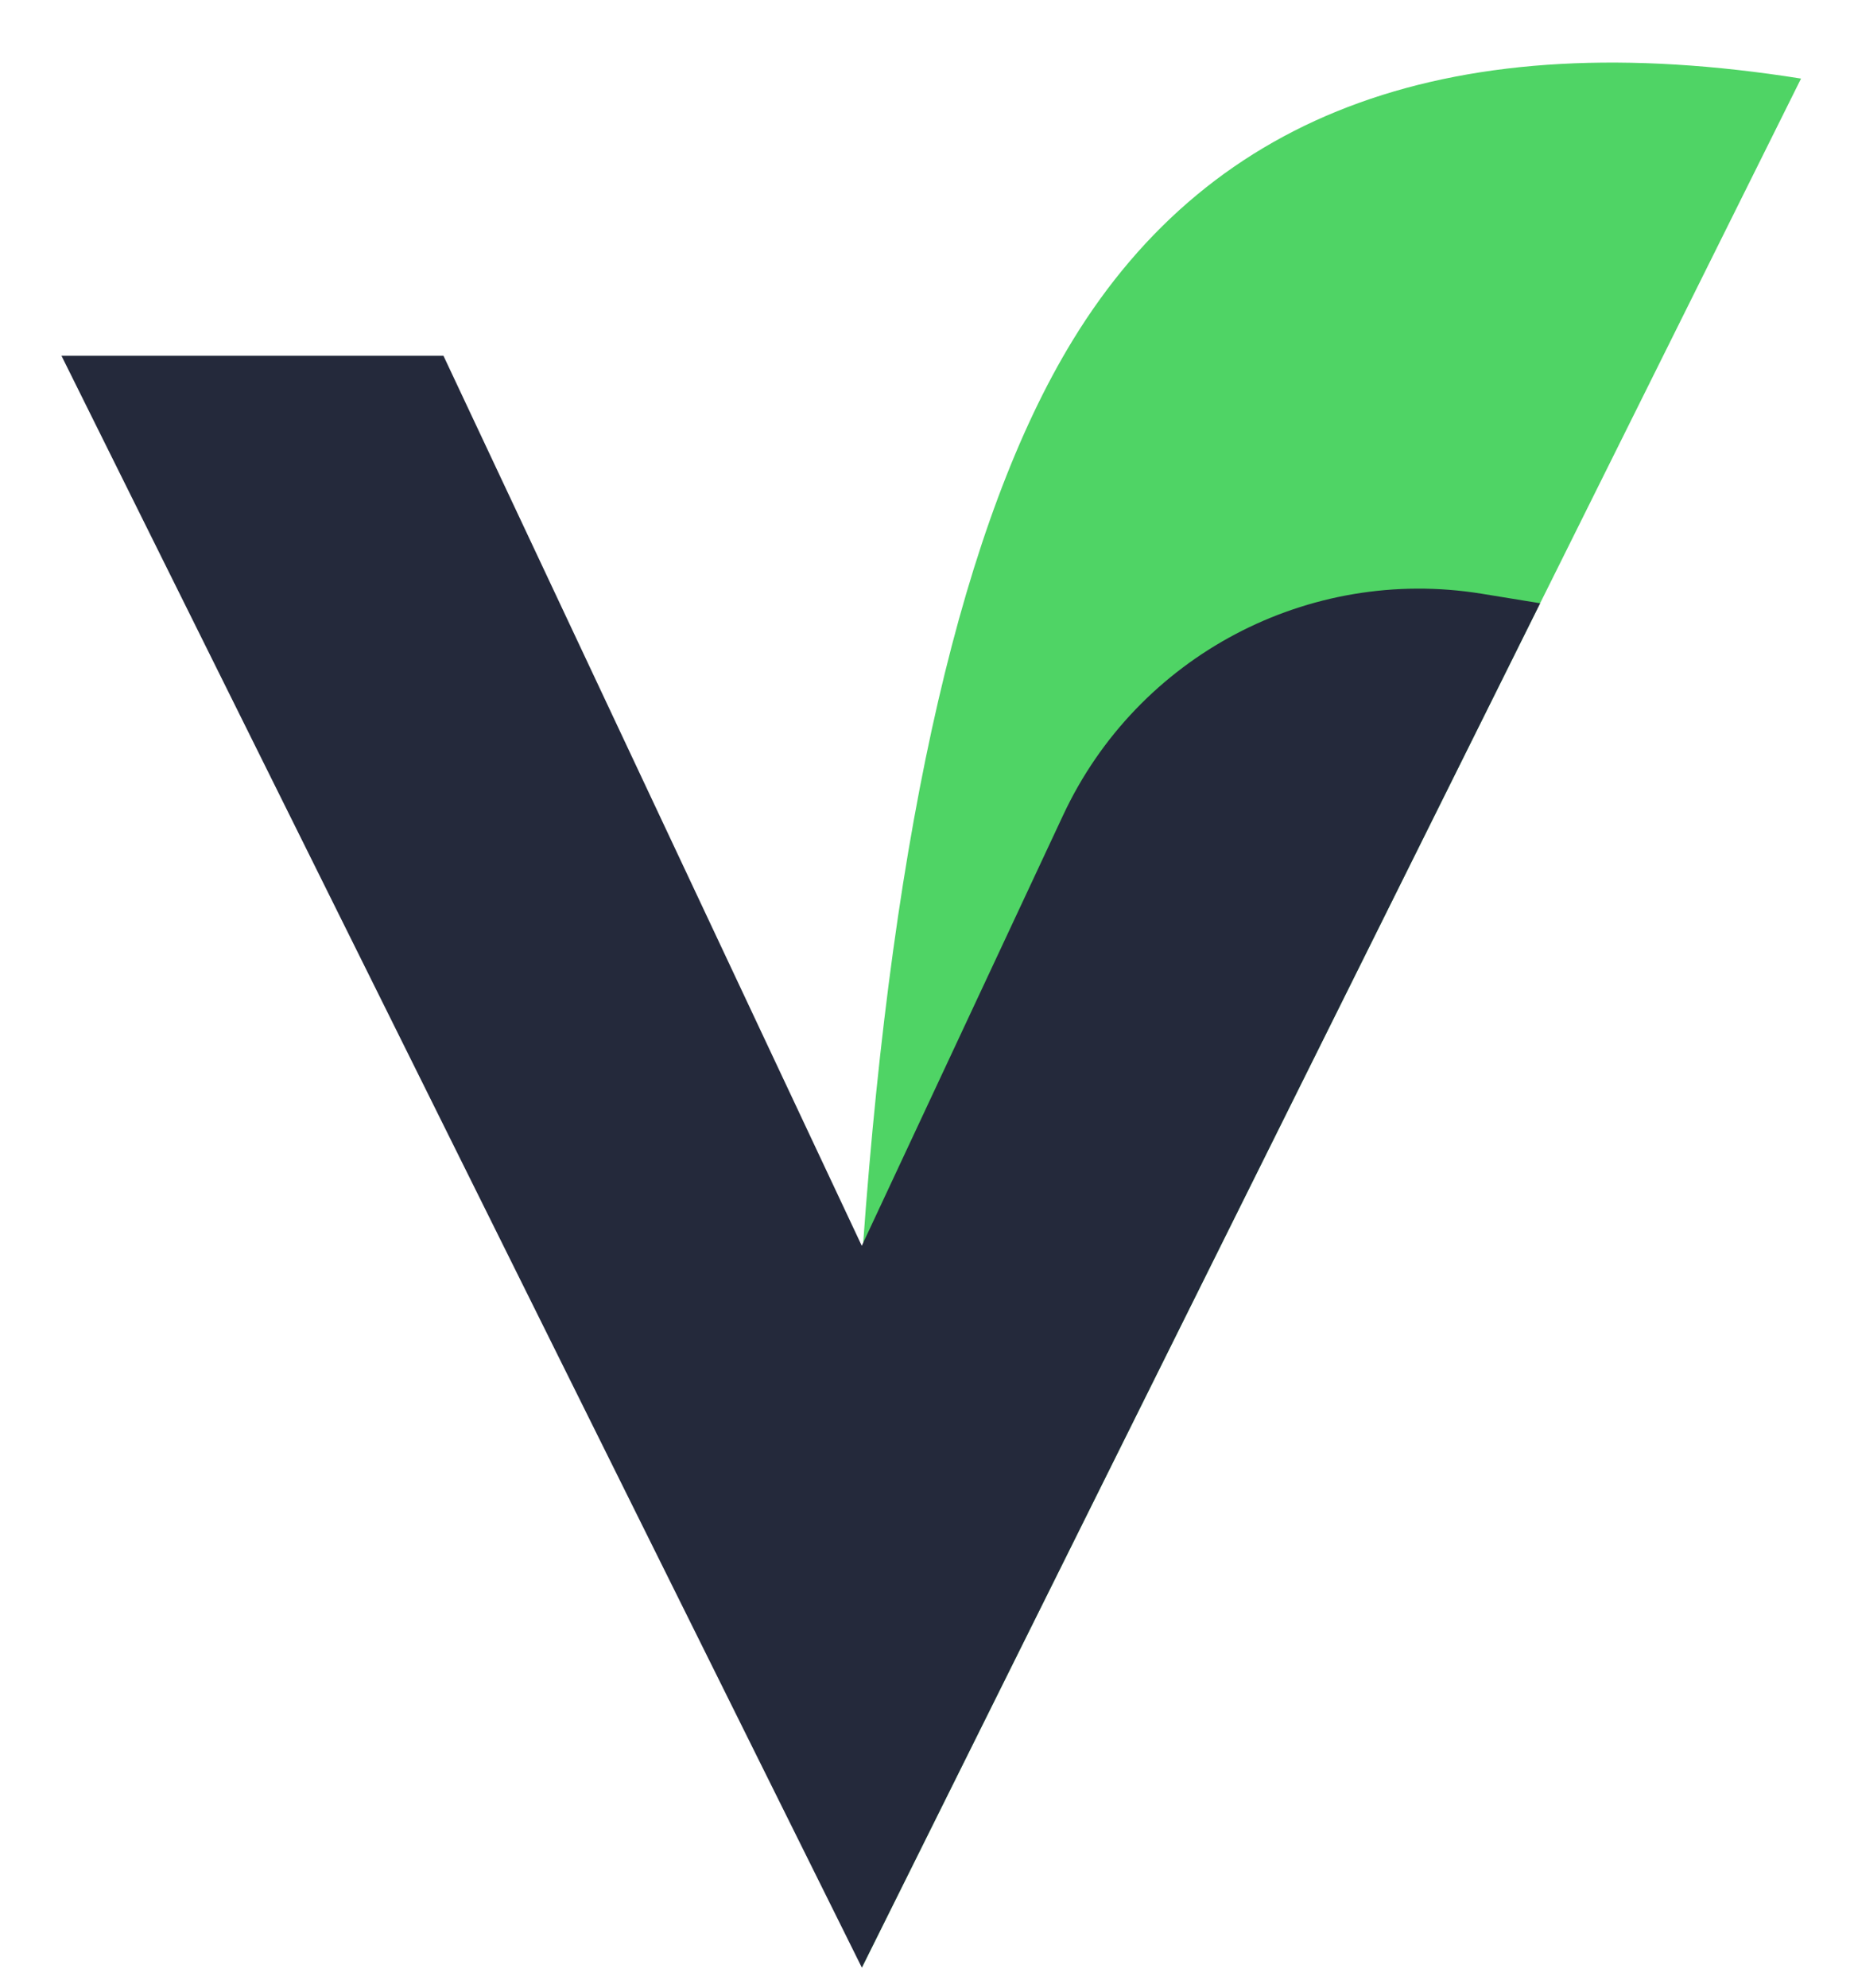
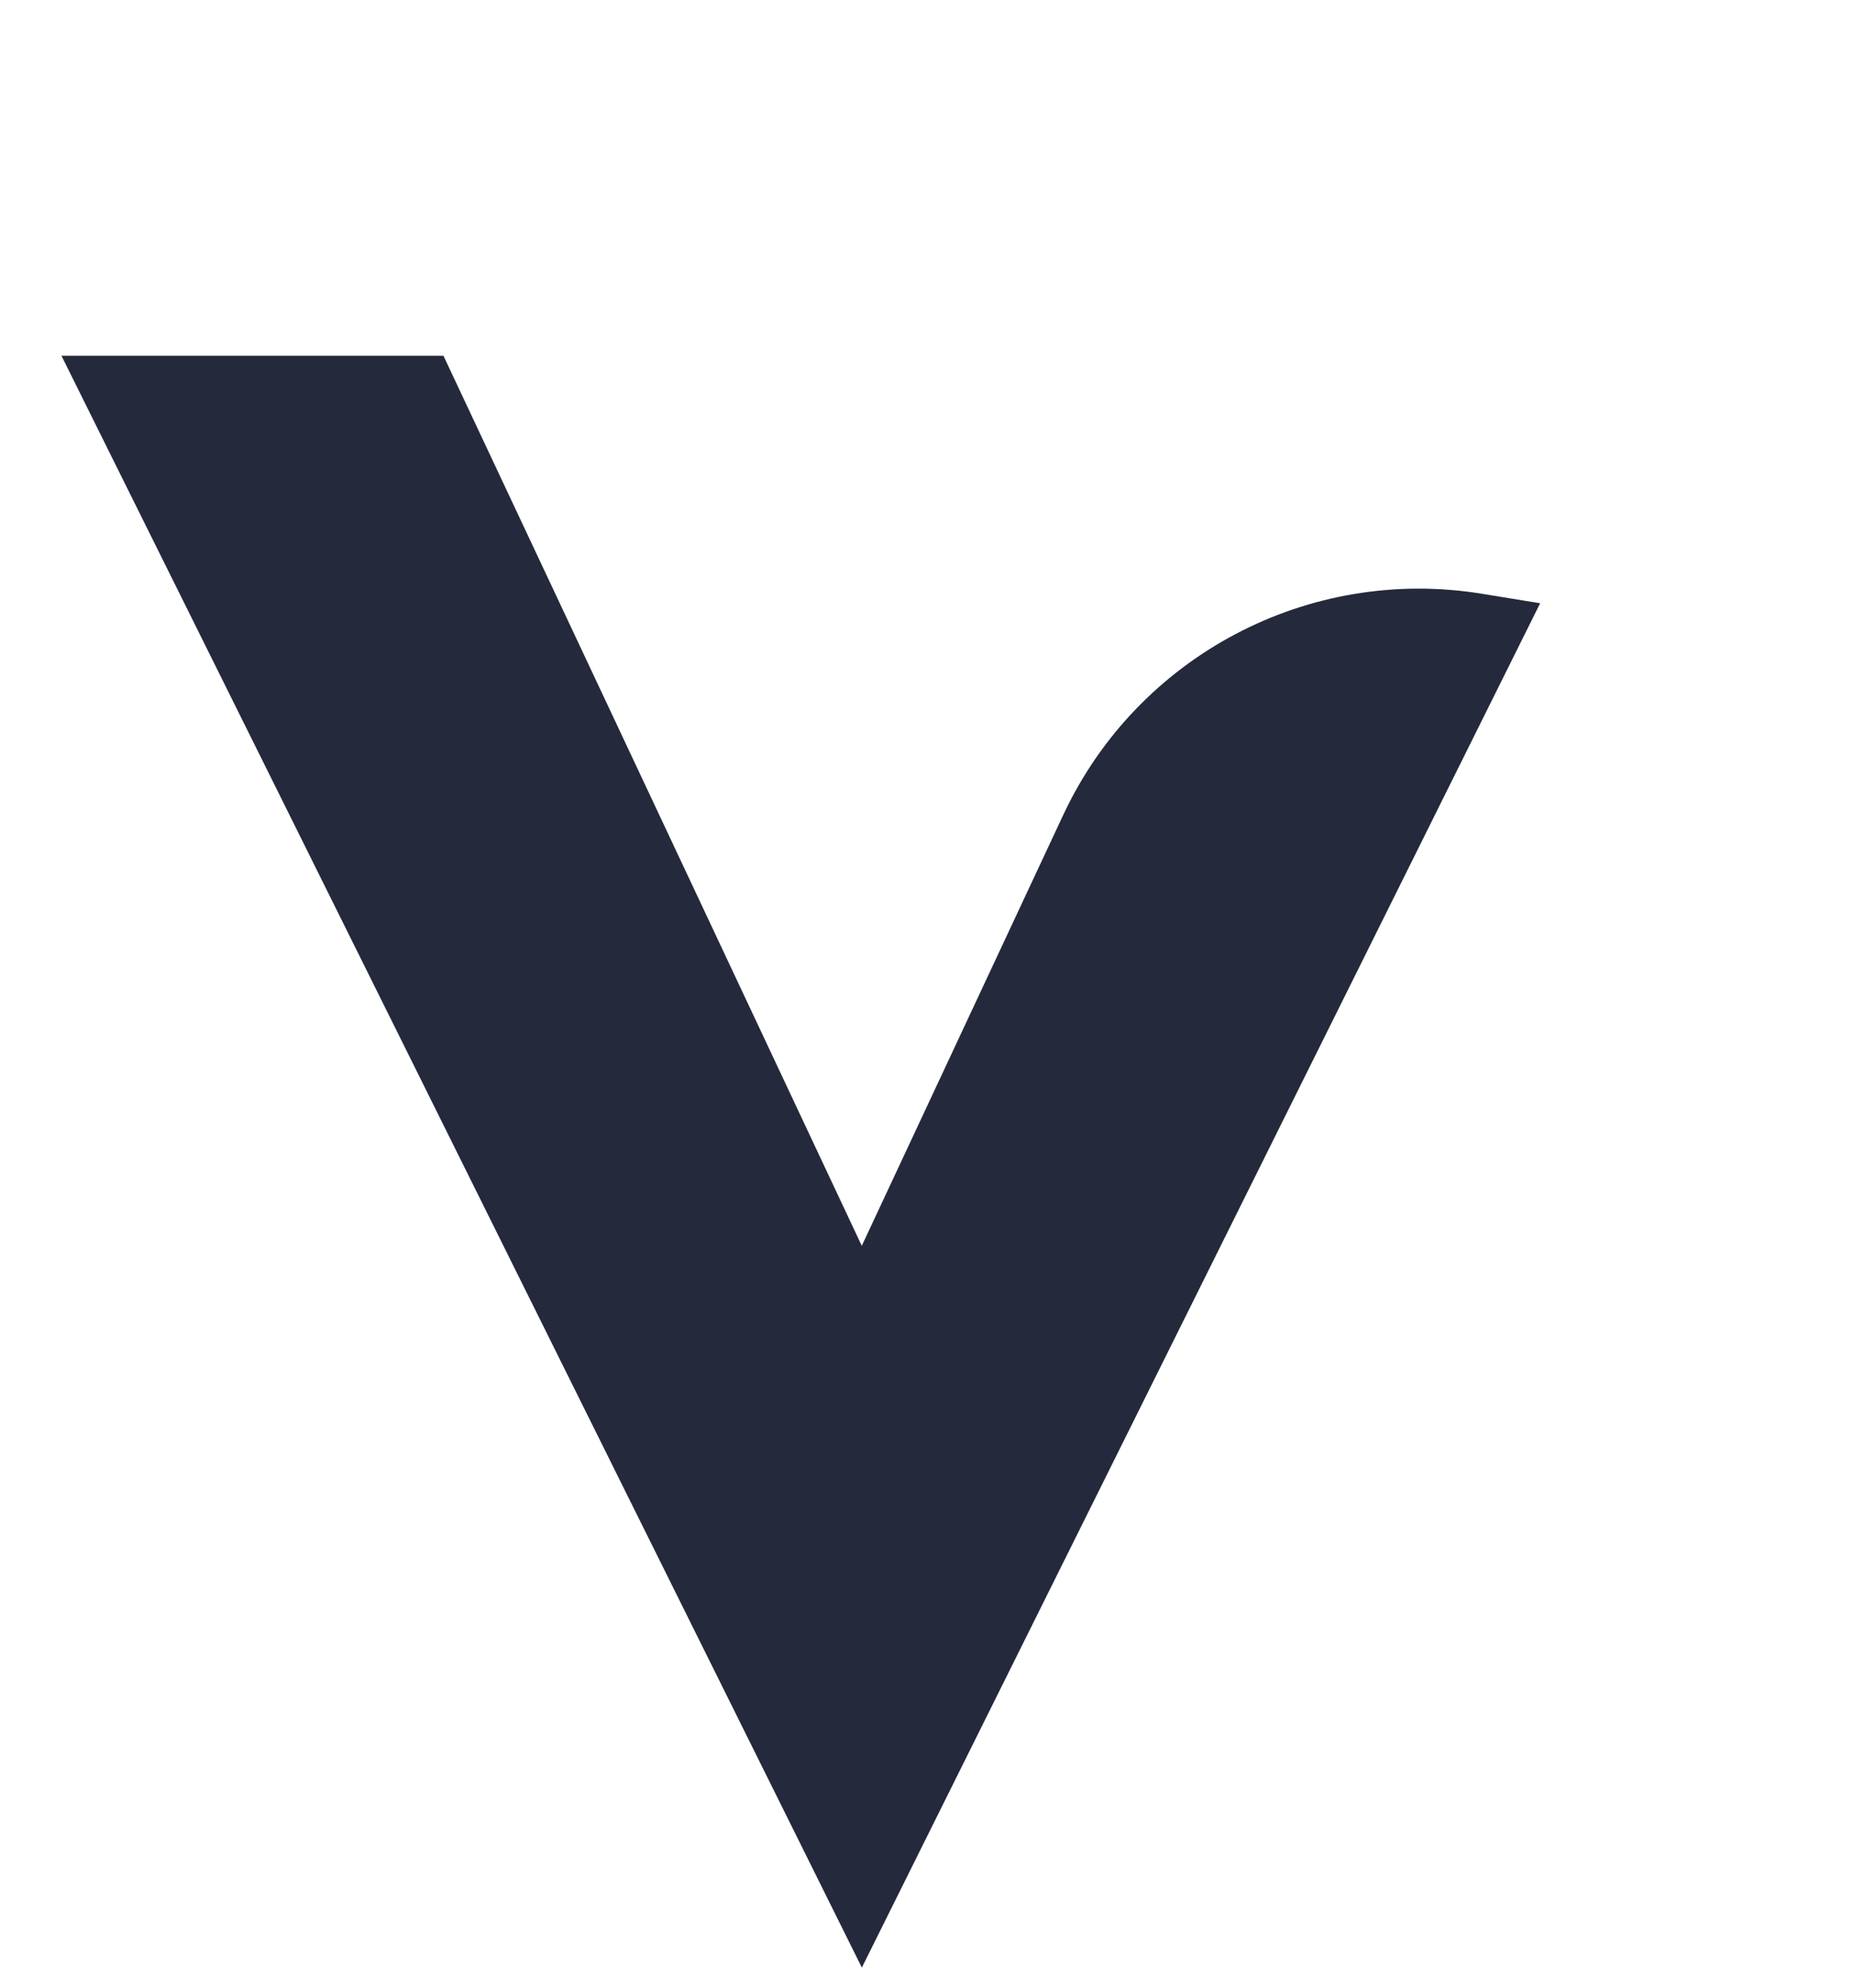
<svg xmlns="http://www.w3.org/2000/svg" width="28" height="30" viewBox="0 0 28 30" fill="none">
-   <path fill-rule="evenodd" clip-rule="evenodd" d="M27.2 1.186C21.963 0.354 18.317 1.672 16.198 5.14C14.547 7.842 13.492 12.396 13.033 18.803L13.017 29.697L23.259 9.106L27.2 1.186Z" fill="#4FD465" />
  <path d="M23.26 9.105L13.016 29.697L0.928 5.369H6.697L13.015 18.803L16.057 12.301C17.18 9.9 19.761 8.537 22.377 8.961L23.26 9.105Z" fill="#24293B" />
</svg>